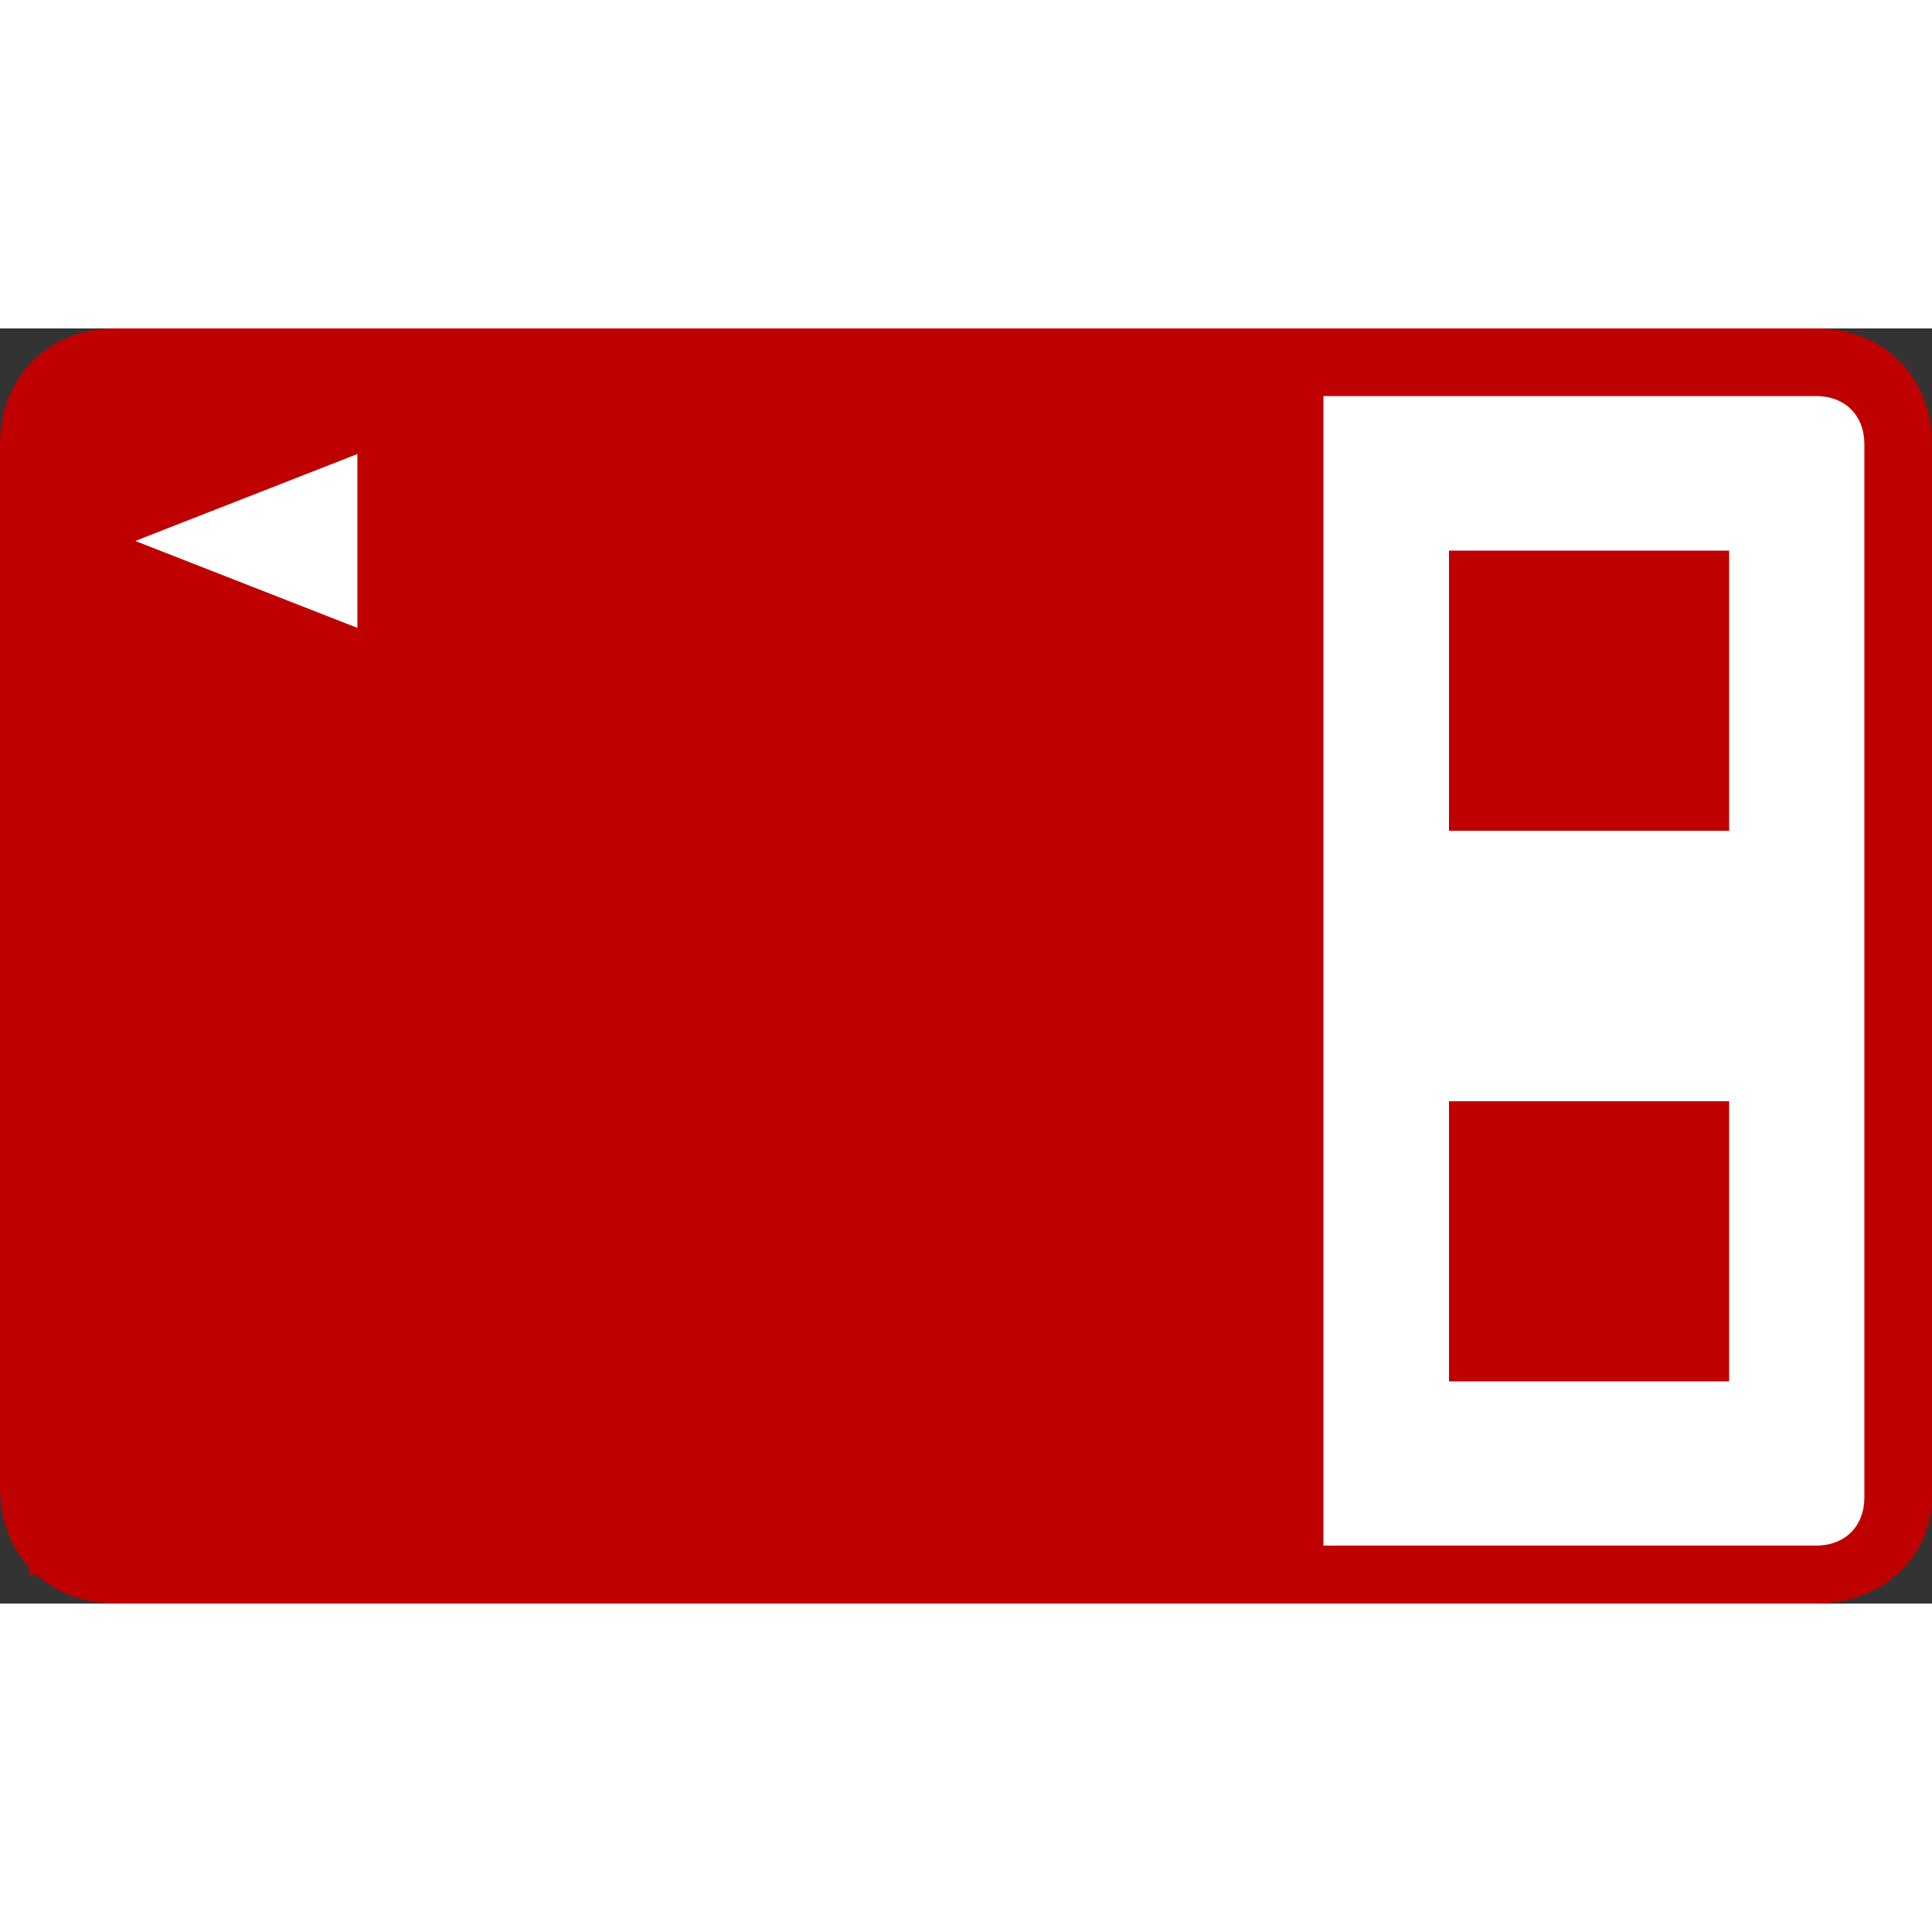
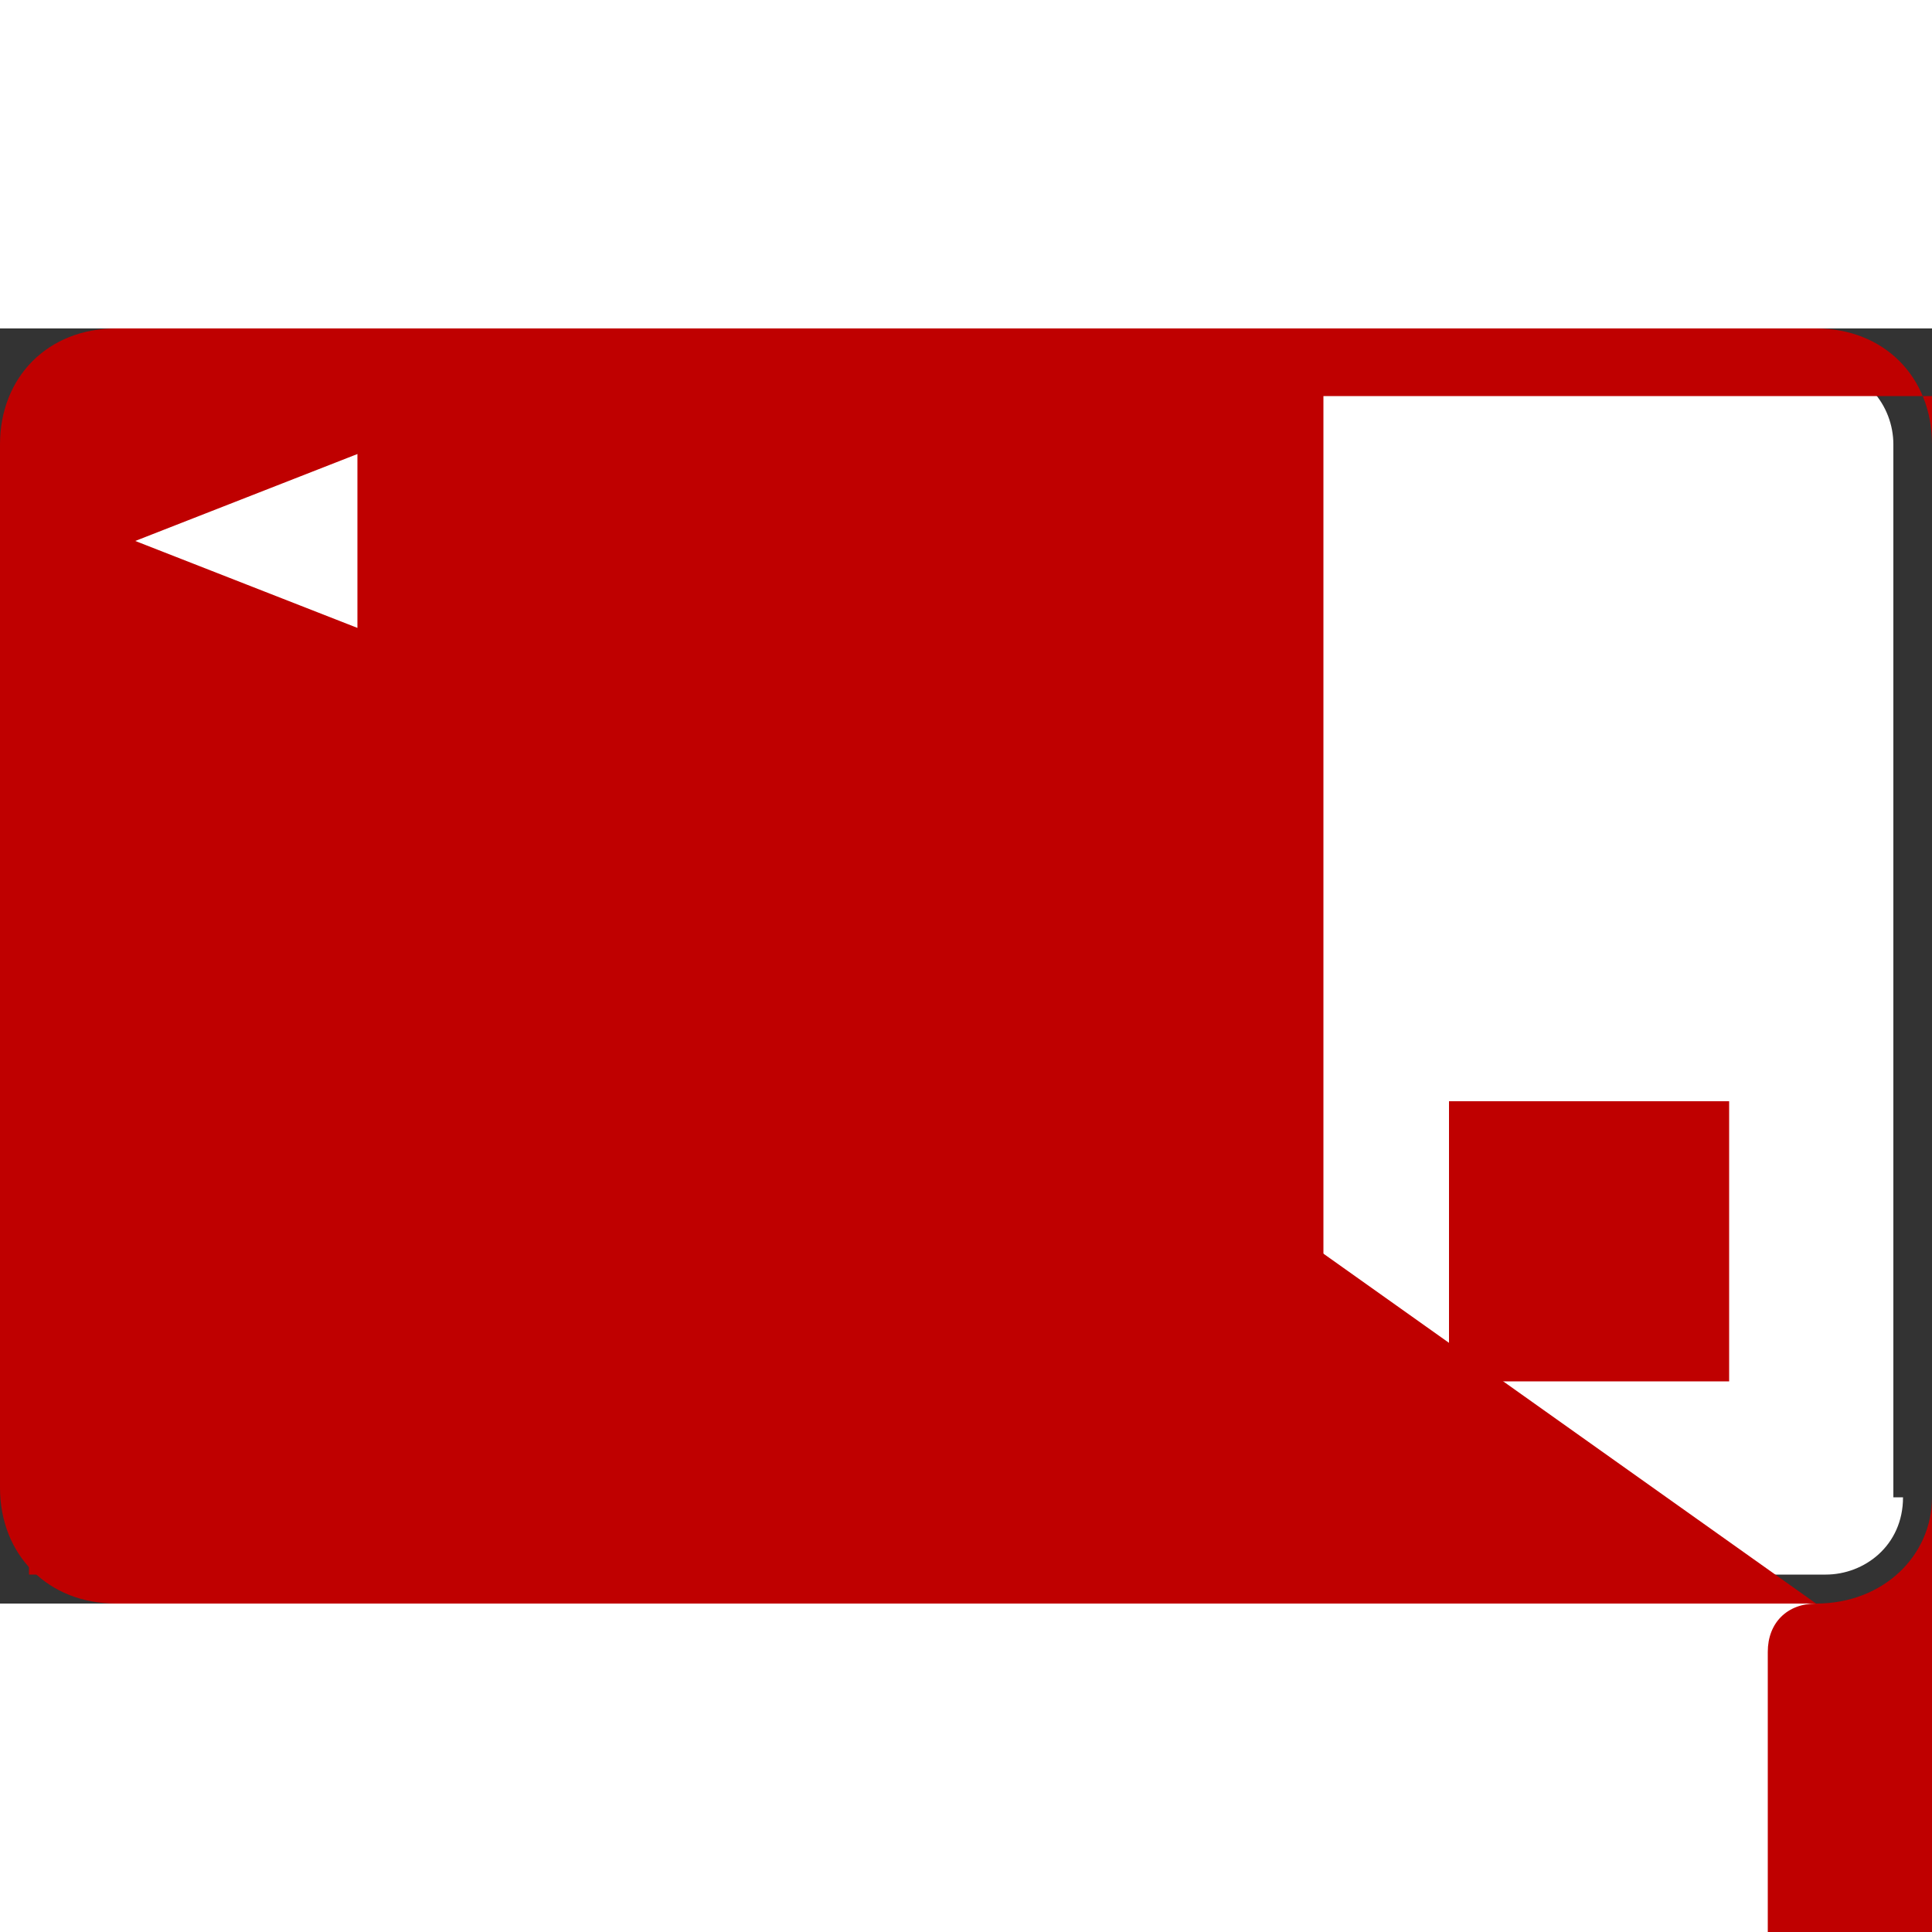
<svg xmlns="http://www.w3.org/2000/svg" version="1.1" id="L1" x="0px" y="0px" width="20px" height="20px" viewBox="0 0 20 13.2" style="enable-background:new 0 0 20 13.2;" xml:space="preserve">
  <rect x="0" y="0" width="20" height="13.2" fill="#333333" stroke="none" />
  <style type="text/css">
	.st0{fill:#FFFFFF;}
	.st1{fill:#BF0000;}
</style>
  <g id="group">
    <path id="path_00000156567498471950521720000006599804927722199169_" class="st0" d="M19.7,12.1c0,0.5-0.4,0.8-0.8,0.8H1.2   c-0.5,0-0.8-0.4-0.8-0.8V1.2c0-0.5,0.4-0.8,0.8-0.8h17.6c0.5,0,0.8,0.4,0.8,0.8V12.1z" />
-     <path id="path_00000001659245093735494170000012520226966182867625_" class="st1" d="M18.8,13.2H1.2c-0.7,0-1.2-0.5-1.2-1.2V1.2   C0,0.5,0.5,0,1.2,0h17.6C19.5,0,20,0.5,20,1.2v10.9C20,12.7,19.5,13.2,18.8,13.2z M1.2,0.7c-0.3,0-0.5,0.2-0.5,0.5v10.9   c0,0.3,0.2,0.5,0.5,0.5h17.6c0.3,0,0.5-0.2,0.5-0.5V1.2c0-0.3-0.2-0.5-0.5-0.5H1.2z" />
+     <path id="path_00000001659245093735494170000012520226966182867625_" class="st1" d="M18.8,13.2H1.2c-0.7,0-1.2-0.5-1.2-1.2V1.2   C0,0.5,0.5,0,1.2,0h17.6C19.5,0,20,0.5,20,1.2v10.9C20,12.7,19.5,13.2,18.8,13.2z c-0.3,0-0.5,0.2-0.5,0.5v10.9   c0,0.3,0.2,0.5,0.5,0.5h17.6c0.3,0,0.5-0.2,0.5-0.5V1.2c0-0.3-0.2-0.5-0.5-0.5H1.2z" />
  </g>
  <rect id="path_00000070078032295875631770000014190111444022138533_" x="0.3" y="0.5" class="st1" width="13.4" height="12.4" />
  <rect id="path_00000167370657054831782930000005702300655460486055_" x="15" y="8" class="st1" width="2.9" height="2.9" />
  <g id="path_00000100367326237860773280000008983280966146701497_">
-     <rect x="15" y="2.3" class="st1" width="2.9" height="2.9" />
-   </g>
+     </g>
  <polygon id="path" class="st0" points="3.7,3.1 1.4,2.2 3.7,1.3 " />
</svg>